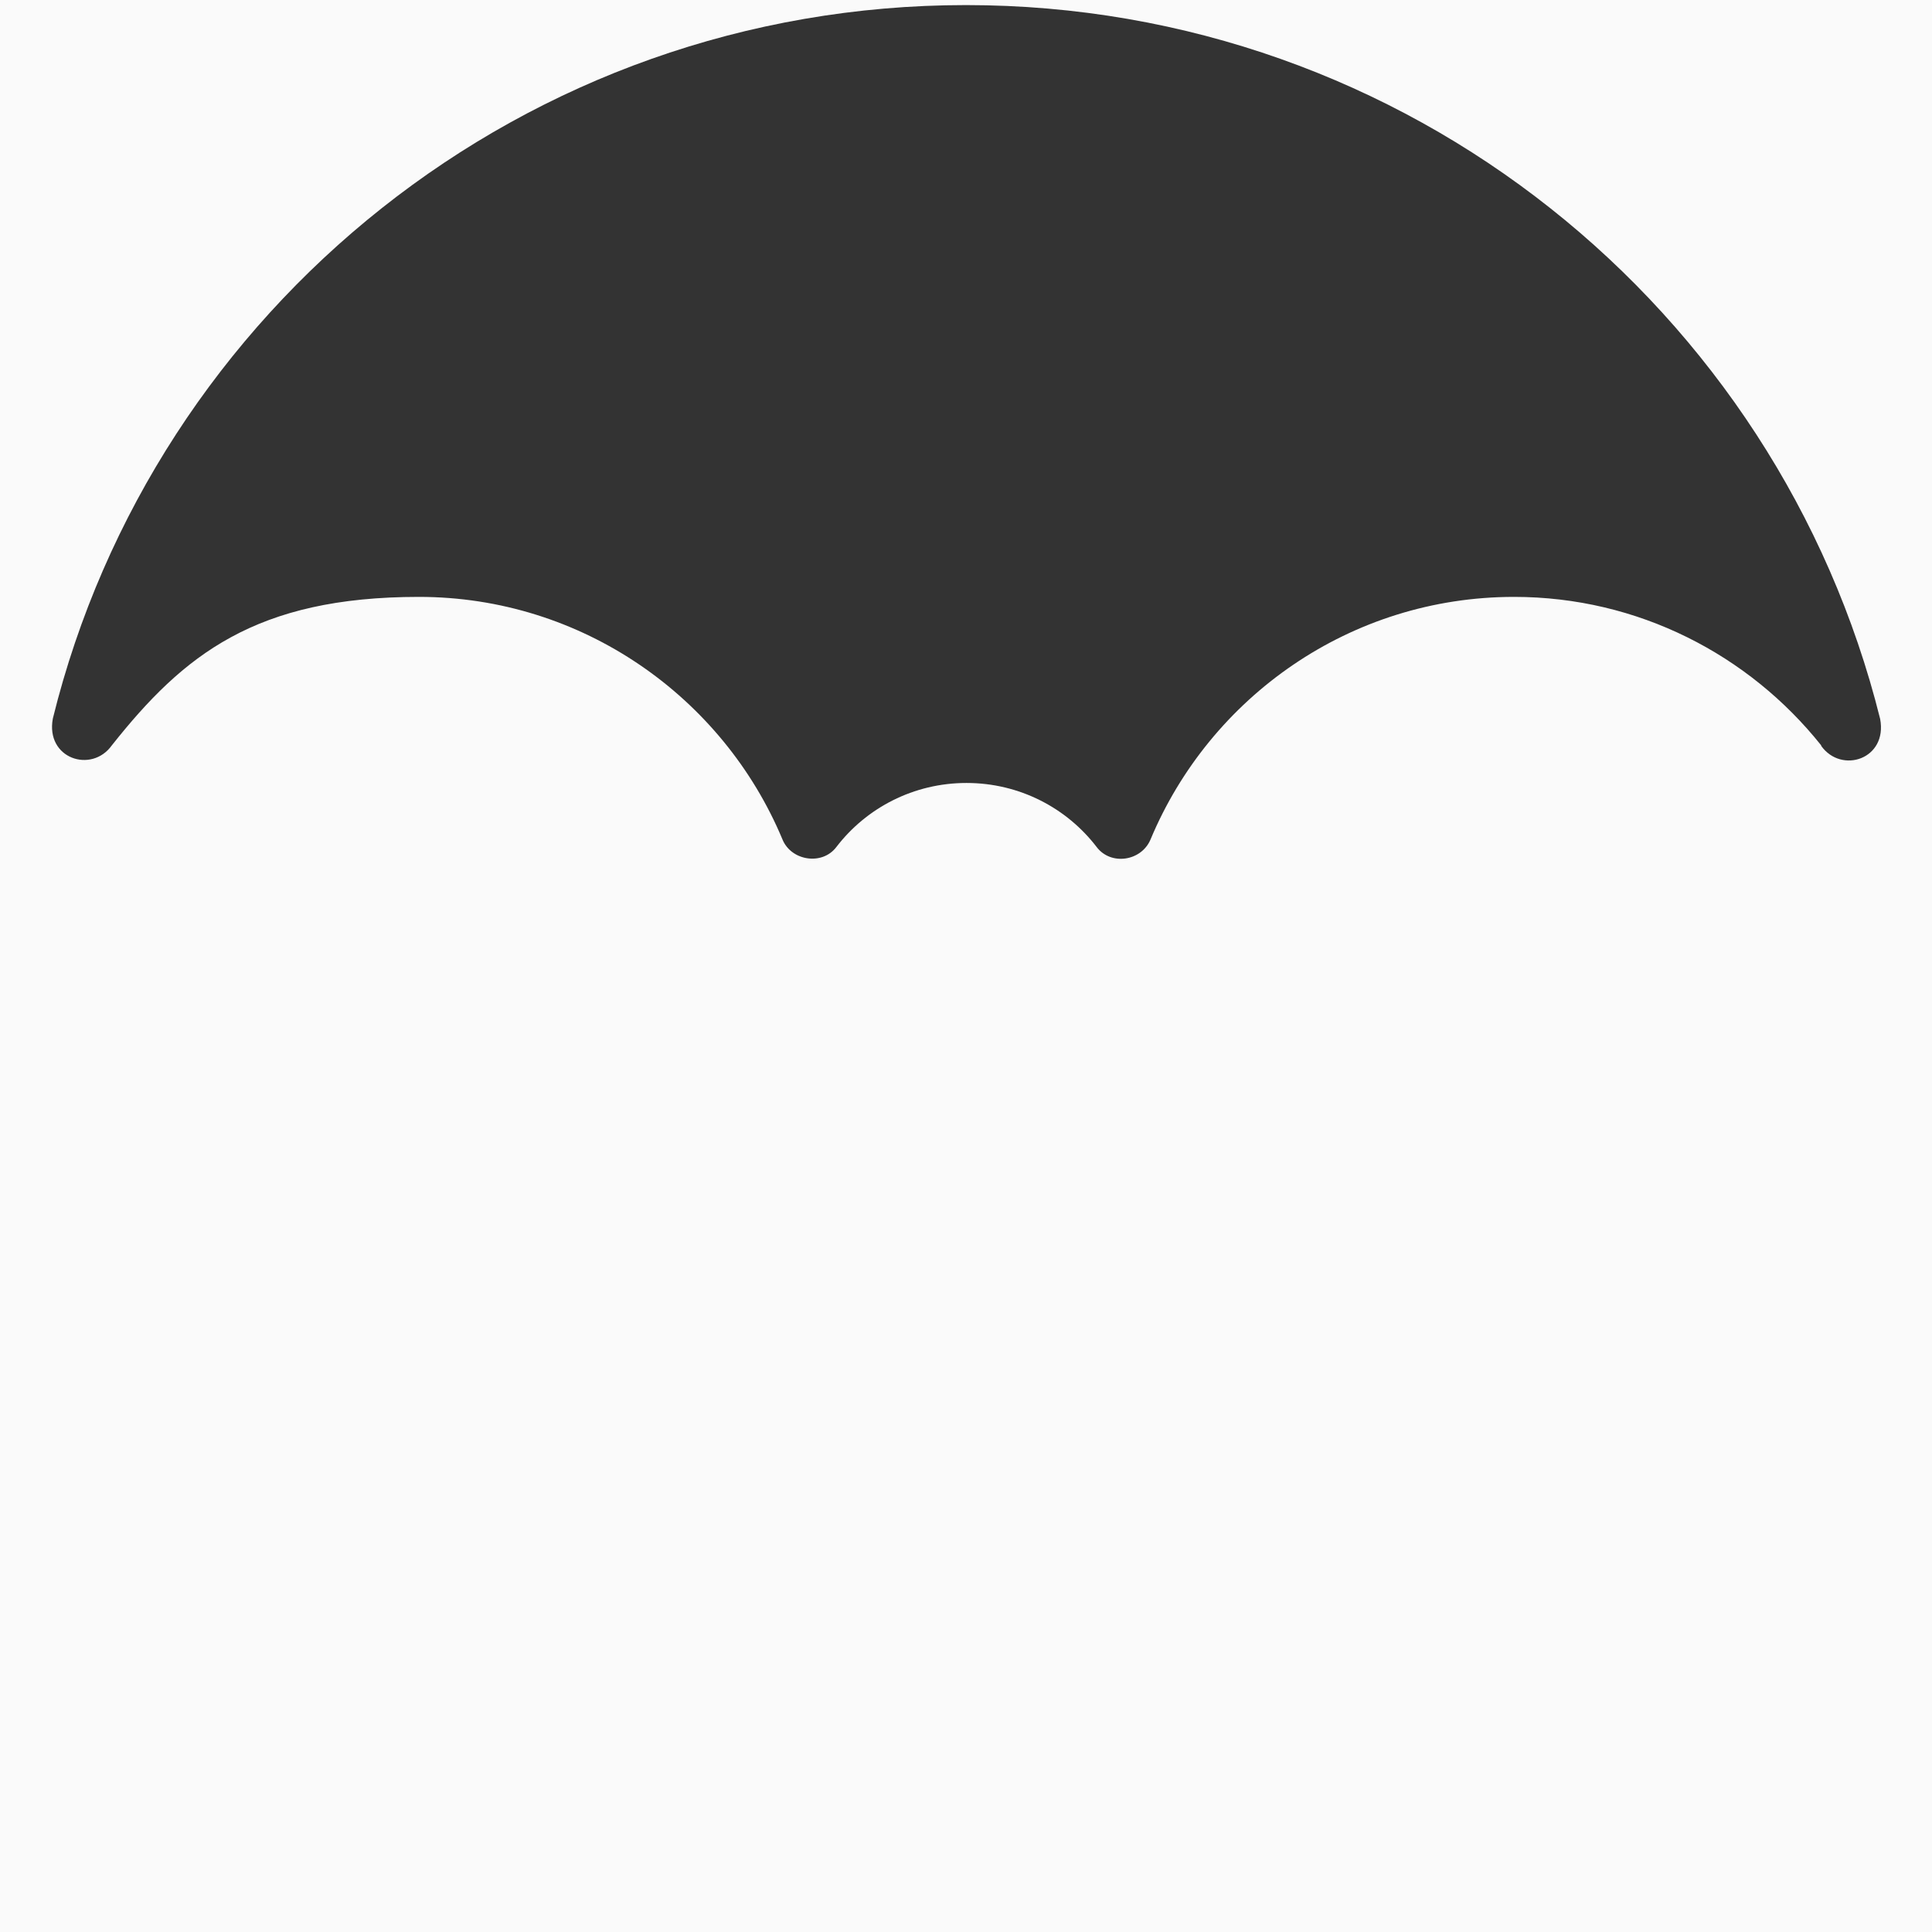
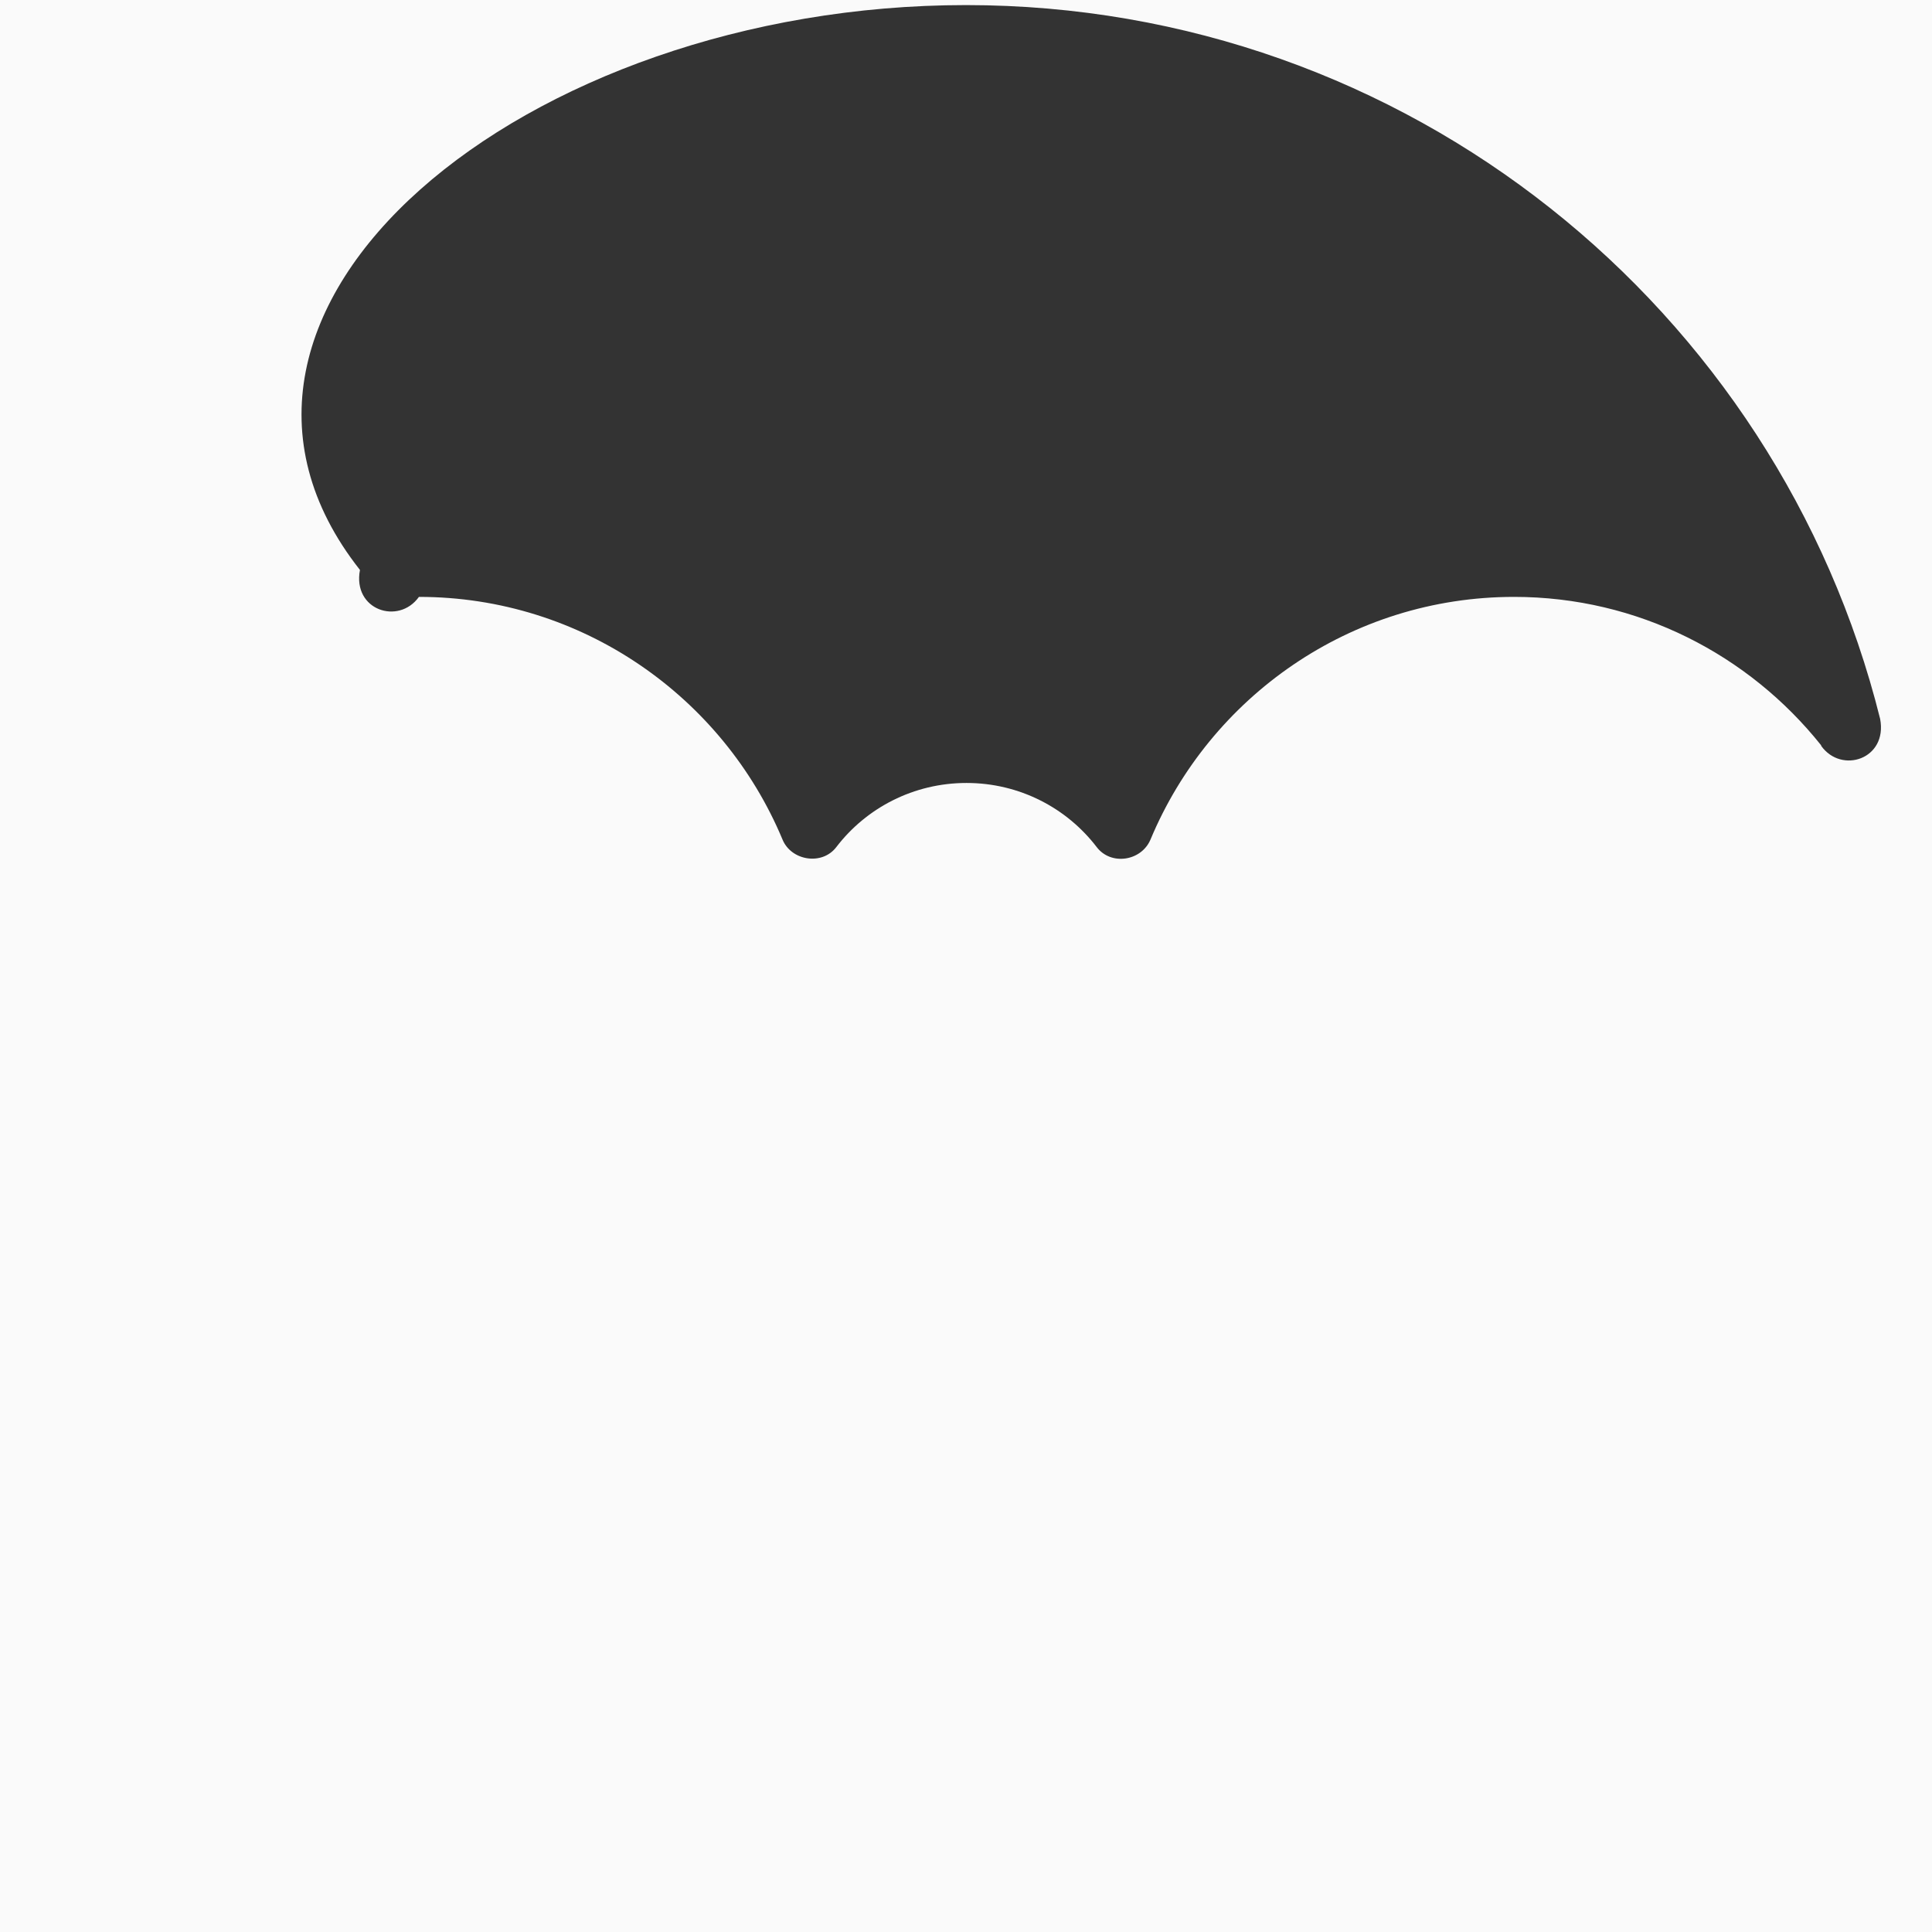
<svg xmlns="http://www.w3.org/2000/svg" id="Livello_1" data-name="Livello 1" version="1.1" viewBox="0 0 380 380">
  <rect x="0" y="0" width="380" height="380" fill="#333333" stroke="none" />
  <defs>
    <style>
      .cls-1 {
        
        fill: #FAFAFA;
        stroke-width: 0px;
      }
    </style>
  </defs>
-   <path class="cls-1" d="M0,0v380h380V0H0ZM358.2,146.6c-14.2-17.8-36-29.2-60.4-29.2-32.2,0-59.8,19.7-71.5,47.7-1.8,4.3-7.8,5.2-10.6,1.5-5.9-7.7-15.2-12.6-25.6-12.6s-19.7,4.9-25.6,12.6c-2.8,3.7-8.9,2.7-10.6-1.5-11.7-28-39.4-47.7-71.5-47.7s-46.3,11.4-60.4,29.2c-4,5.6-13.1,2.6-11.6-5.3C30.3,60.7,103.2,1,190,1s159.7,59.7,179.8,140.4c1.5,7.9-7.6,10.9-11.6,5.3Z" />
+   <path class="cls-1" d="M0,0v380h380V0H0ZM358.2,146.6c-14.2-17.8-36-29.2-60.4-29.2-32.2,0-59.8,19.7-71.5,47.7-1.8,4.3-7.8,5.2-10.6,1.5-5.9-7.7-15.2-12.6-25.6-12.6s-19.7,4.9-25.6,12.6c-2.8,3.7-8.9,2.7-10.6-1.5-11.7-28-39.4-47.7-71.5-47.7c-4,5.6-13.1,2.6-11.6-5.3C30.3,60.7,103.2,1,190,1s159.7,59.7,179.8,140.4c1.5,7.9-7.6,10.9-11.6,5.3Z" />
</svg>